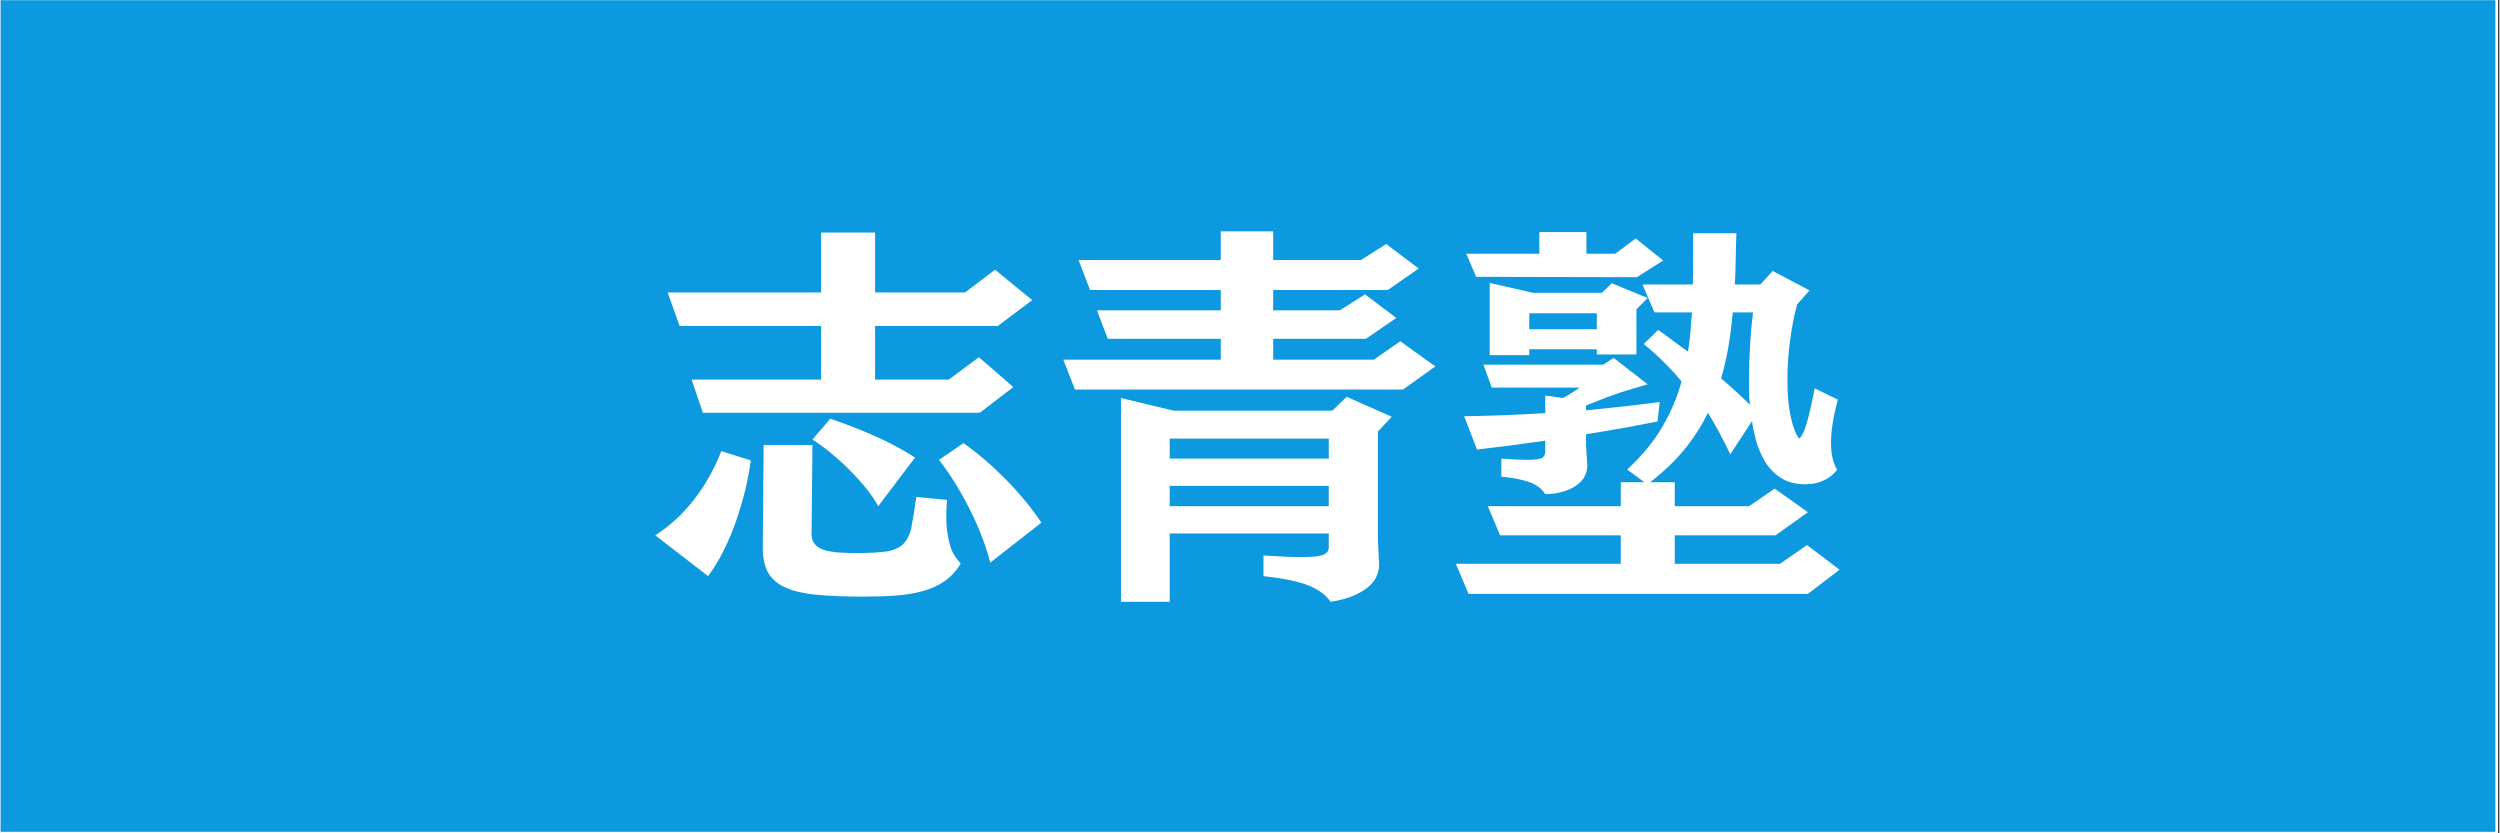
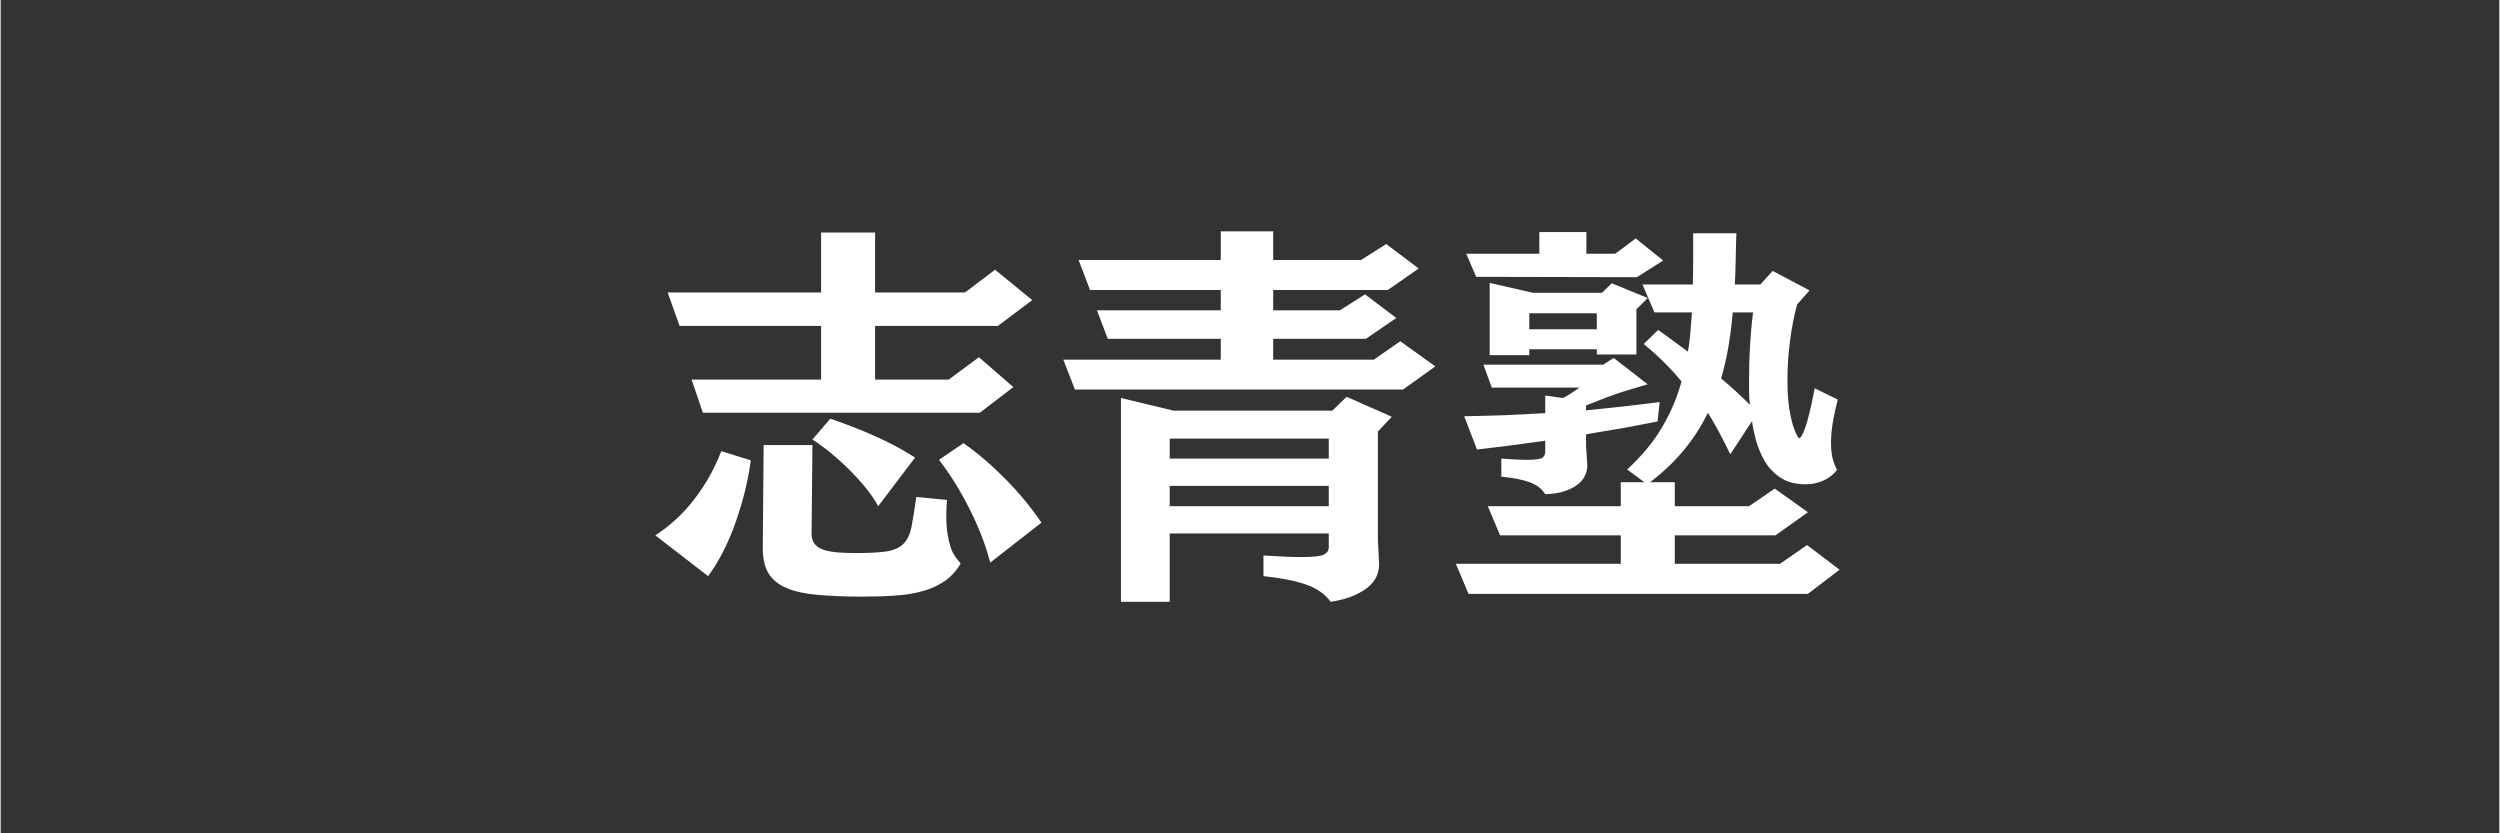
<svg xmlns="http://www.w3.org/2000/svg" width="300" zoomAndPan="magnify" viewBox="0 0 224.88 75" height="100" preserveAspectRatio="xMidYMid meet" version="1.0">
  <rect x="0" y="0" width="224.88" height="75" fill="#333333" stroke="none" />
  <defs>
    <g />
    <clipPath id="a01b647c32">
-       <path d="M 0 0.02 L 224.762 0.02 L 224.762 74.98 L 0 74.98 Z M 0 0.02 " clip-rule="nonzero" />
-     </clipPath>
+       </clipPath>
    <clipPath id="aa32af879e">
-       <path d="M 0 0.02 L 224.586 0.02 L 224.586 74.98 L 0 74.98 Z M 0 0.02 " clip-rule="nonzero" />
-     </clipPath>
+       </clipPath>
  </defs>
  <g clip-path="url(#a01b647c32)">
-     <path fill="#ffffff" d="M 0 0.02 L 224.879 0.02 L 224.879 82.477 L 0 82.477 Z M 0 0.02 " fill-opacity="1" fill-rule="nonzero" />
    <path fill="#ffffff" d="M 0 0.02 L 224.879 0.02 L 224.879 74.98 L 0 74.98 Z M 0 0.02 " fill-opacity="1" fill-rule="nonzero" />
    <path fill="#ffffff" d="M 0 0.02 L 224.879 0.02 L 224.879 74.98 L 0 74.98 Z M 0 0.02 " fill-opacity="1" fill-rule="nonzero" />
  </g>
  <g clip-path="url(#aa32af879e)">
-     <path fill="#0c99df" d="M 0 0.02 L 224.527 0.02 L 224.527 74.863 L 0 74.863 Z M 0 0.02 " fill-opacity="1" fill-rule="nonzero" />
-   </g>
+     </g>
  <g fill="#ffffff" fill-opacity="1">
    <g transform="translate(58.34, 50.993)">
      <g>
-         <path d="M 29.781 -13.844 L 4.859 -13.844 L 3.844 -16.828 L 15.5 -16.828 L 15.5 -21.656 L 2.766 -21.656 L 1.688 -24.672 L 15.5 -24.672 L 15.5 -30.062 L 20.359 -30.062 L 20.359 -24.672 L 28.453 -24.672 L 31.156 -26.719 L 34.5 -23.984 L 31.406 -21.656 L 20.359 -21.656 L 20.359 -16.828 L 26.984 -16.828 L 29.703 -18.844 L 32.797 -16.156 Z M 30.719 -0.359 C 30.312 -1.941 29.691 -3.551 28.859 -5.188 C 28.035 -6.832 27.117 -8.305 26.109 -9.609 L 28.312 -11.109 C 29.602 -10.203 30.863 -9.125 32.094 -7.875 C 33.332 -6.625 34.41 -5.316 35.328 -3.953 Z M 20.641 -5.438 C 20.328 -6.008 19.938 -6.578 19.469 -7.141 C 19.008 -7.703 18.516 -8.242 17.984 -8.766 C 17.453 -9.297 16.906 -9.789 16.344 -10.25 C 15.781 -10.707 15.238 -11.102 14.719 -11.438 L 16.328 -13.312 C 17.617 -12.875 18.93 -12.363 20.266 -11.781 C 21.598 -11.195 22.828 -10.539 23.953 -9.812 Z M 26.828 -6 C 26.805 -5.738 26.789 -5.488 26.781 -5.25 C 26.77 -5.008 26.766 -4.781 26.766 -4.562 C 26.766 -3.945 26.801 -3.414 26.875 -2.969 C 26.945 -2.52 27.035 -2.129 27.141 -1.797 C 27.242 -1.461 27.379 -1.176 27.547 -0.938 C 27.711 -0.695 27.883 -0.477 28.062 -0.281 C 27.676 0.383 27.191 0.914 26.609 1.312 C 26.035 1.707 25.383 2.004 24.656 2.203 C 23.926 2.41 23.102 2.547 22.188 2.609 C 21.281 2.672 20.285 2.703 19.203 2.703 C 17.672 2.703 16.344 2.648 15.219 2.547 C 14.094 2.453 13.156 2.25 12.406 1.938 C 11.664 1.625 11.117 1.18 10.766 0.609 C 10.422 0.035 10.25 -0.727 10.25 -1.688 L 10.328 -10.938 L 14.719 -10.938 L 14.641 -2.953 C 14.641 -2.566 14.738 -2.254 14.938 -2.016 C 15.145 -1.773 15.43 -1.598 15.797 -1.484 C 16.172 -1.379 16.602 -1.305 17.094 -1.266 C 17.594 -1.234 18.129 -1.219 18.703 -1.219 C 19.879 -1.219 20.797 -1.27 21.453 -1.375 C 22.109 -1.488 22.602 -1.723 22.938 -2.078 C 23.281 -2.441 23.516 -2.953 23.641 -3.609 C 23.773 -4.273 23.914 -5.16 24.062 -6.266 Z M 0.578 -2.812 C 1.941 -3.695 3.125 -4.797 4.125 -6.109 C 5.133 -7.43 5.93 -8.859 6.516 -10.391 L 9.172 -9.562 C 9.055 -8.676 8.883 -7.766 8.656 -6.828 C 8.426 -5.898 8.148 -4.973 7.828 -4.047 C 7.504 -3.117 7.129 -2.234 6.703 -1.391 C 6.285 -0.555 5.828 0.191 5.328 0.859 Z M 0.578 -2.812 " />
+         <path d="M 29.781 -13.844 L 4.859 -13.844 L 3.844 -16.828 L 15.5 -16.828 L 15.5 -21.656 L 2.766 -21.656 L 1.688 -24.672 L 15.5 -24.672 L 15.5 -30.062 L 20.359 -30.062 L 20.359 -24.672 L 28.453 -24.672 L 31.156 -26.719 L 34.5 -23.984 L 31.406 -21.656 L 20.359 -21.656 L 20.359 -16.828 L 26.984 -16.828 L 29.703 -18.844 L 32.797 -16.156 Z M 30.719 -0.359 C 30.312 -1.941 29.691 -3.551 28.859 -5.188 C 28.035 -6.832 27.117 -8.305 26.109 -9.609 L 28.312 -11.109 C 29.602 -10.203 30.863 -9.125 32.094 -7.875 C 33.332 -6.625 34.41 -5.316 35.328 -3.953 Z M 20.641 -5.438 C 20.328 -6.008 19.938 -6.578 19.469 -7.141 C 19.008 -7.703 18.516 -8.242 17.984 -8.766 C 17.453 -9.297 16.906 -9.789 16.344 -10.25 C 15.781 -10.707 15.238 -11.102 14.719 -11.438 L 16.328 -13.312 C 17.617 -12.875 18.93 -12.363 20.266 -11.781 C 21.598 -11.195 22.828 -10.539 23.953 -9.812 Z M 26.828 -6 C 26.805 -5.738 26.789 -5.488 26.781 -5.25 C 26.77 -5.008 26.766 -4.781 26.766 -4.562 C 26.766 -3.945 26.801 -3.414 26.875 -2.969 C 26.945 -2.52 27.035 -2.129 27.141 -1.797 C 27.242 -1.461 27.379 -1.176 27.547 -0.938 C 27.711 -0.695 27.883 -0.477 28.062 -0.281 C 27.676 0.383 27.191 0.914 26.609 1.312 C 26.035 1.707 25.383 2.004 24.656 2.203 C 23.926 2.41 23.102 2.547 22.188 2.609 C 21.281 2.672 20.285 2.703 19.203 2.703 C 17.672 2.703 16.344 2.648 15.219 2.547 C 14.094 2.453 13.156 2.25 12.406 1.938 C 11.664 1.625 11.117 1.18 10.766 0.609 C 10.422 0.035 10.25 -0.727 10.25 -1.688 L 10.328 -10.938 L 14.719 -10.938 L 14.641 -2.953 C 14.641 -2.566 14.738 -2.254 14.938 -2.016 C 15.145 -1.773 15.43 -1.598 15.797 -1.484 C 16.172 -1.379 16.602 -1.305 17.094 -1.266 C 17.594 -1.234 18.129 -1.219 18.703 -1.219 C 19.879 -1.219 20.797 -1.27 21.453 -1.375 C 22.109 -1.488 22.602 -1.723 22.938 -2.078 C 23.281 -2.441 23.516 -2.953 23.641 -3.609 C 23.773 -4.273 23.914 -5.16 24.062 -6.266 Z M 0.578 -2.812 C 1.941 -3.695 3.125 -4.797 4.125 -6.109 C 5.133 -7.43 5.93 -8.859 6.516 -10.391 L 9.172 -9.562 C 9.055 -8.676 8.883 -7.766 8.656 -6.828 C 8.426 -5.898 8.148 -4.973 7.828 -4.047 C 7.504 -3.117 7.129 -2.234 6.703 -1.391 C 6.285 -0.555 5.828 0.191 5.328 0.859 M 0.578 -2.812 " />
      </g>
    </g>
  </g>
  <g fill="#ffffff" fill-opacity="1">
    <g transform="translate(94.309, 50.993)">
      <g>
        <path d="M 31.906 -15.938 L 2.375 -15.938 L 1.328 -18.625 L 15.5 -18.625 L 15.5 -20.5 L 5.328 -20.5 L 4.359 -23.062 L 15.5 -23.062 L 15.5 -24.891 L 3.734 -24.891 L 2.703 -27.594 L 15.5 -27.594 L 15.5 -30.172 L 20.219 -30.172 L 20.219 -27.594 L 28.125 -27.594 L 30.391 -29.031 L 33.312 -26.828 L 30.531 -24.891 L 20.219 -24.891 L 20.219 -23.062 L 26.219 -23.062 L 28.484 -24.5 L 31.297 -22.375 L 28.562 -20.5 L 20.219 -20.5 L 20.219 -18.625 L 29.281 -18.625 L 31.656 -20.281 L 34.812 -18.016 Z M 29.75 -0.109 C 29.75 0.129 29.691 0.41 29.578 0.734 C 29.473 1.055 29.258 1.375 28.938 1.688 C 28.613 2 28.172 2.285 27.609 2.547 C 27.047 2.816 26.305 3.023 25.391 3.172 C 24.891 2.473 24.145 1.953 23.156 1.609 C 22.176 1.273 20.906 1.023 19.344 0.859 L 19.344 -1 C 20.094 -0.957 20.75 -0.922 21.312 -0.891 C 21.875 -0.867 22.367 -0.859 22.797 -0.859 C 23.805 -0.859 24.461 -0.93 24.766 -1.078 C 25.066 -1.223 25.219 -1.438 25.219 -1.719 L 25.219 -2.984 L 10.906 -2.984 L 10.906 3.172 L 6.516 3.172 L 6.516 -15.172 L 11.266 -14.031 L 25.531 -14.031 L 26.828 -15.281 L 30.891 -13.484 L 29.641 -12.156 L 29.641 -2.406 L 29.75 -0.188 Z M 25.219 -11.516 L 10.906 -11.516 L 10.906 -9.719 L 25.219 -9.719 Z M 25.219 -7.266 L 10.906 -7.266 L 10.906 -5.438 L 25.219 -5.438 Z M 25.219 -7.266 " />
      </g>
    </g>
  </g>
  <g fill="#ffffff" fill-opacity="1">
    <g transform="translate(130.278, 50.993)">
      <g>
        <path d="M 16.984 -26.047 L 2.516 -26.078 L 1.625 -28.156 L 8.203 -28.156 L 8.203 -30.109 L 12.438 -30.109 L 12.438 -28.156 L 15.031 -28.156 L 16.875 -29.531 L 19.344 -27.547 Z M 13.375 -19.094 L 13.375 -19.562 L 7.297 -19.562 L 7.297 -19.031 L 3.734 -19.031 L 3.734 -25.531 L 7.625 -24.641 L 13.844 -24.641 L 14.719 -25.5 L 17.953 -24.172 L 16.938 -23.156 L 16.938 -19.094 Z M 32.375 2.453 L 1.828 2.453 L 0.688 -0.25 L 15.531 -0.25 L 15.531 -2.812 L 4.672 -2.812 L 3.562 -5.438 L 15.531 -5.438 L 15.531 -7.594 L 17.656 -7.594 L 16.109 -8.734 C 17.43 -9.961 18.473 -11.223 19.234 -12.516 C 20.004 -13.805 20.594 -15.188 21 -16.656 C 20.52 -17.25 19.988 -17.832 19.406 -18.406 C 18.82 -18.988 18.219 -19.531 17.594 -20.031 L 18.891 -21.297 C 19.316 -21.004 19.75 -20.691 20.188 -20.359 C 20.633 -20.023 21.098 -19.688 21.578 -19.344 C 21.672 -19.895 21.742 -20.461 21.797 -21.047 C 21.848 -21.641 21.895 -22.25 21.938 -22.875 L 18.562 -22.875 L 17.484 -25.391 L 22.016 -25.391 C 22.035 -26.141 22.047 -26.891 22.047 -27.641 C 22.047 -28.398 22.047 -29.188 22.047 -30 L 25.938 -30 C 25.906 -29.188 25.883 -28.398 25.875 -27.641 C 25.863 -26.891 25.836 -26.141 25.797 -25.391 L 28.094 -25.391 L 29.203 -26.609 L 32.516 -24.859 L 31.406 -23.594 C 31.133 -22.613 30.922 -21.531 30.766 -20.344 C 30.609 -19.156 30.531 -17.973 30.531 -16.797 C 30.531 -15.859 30.578 -15.051 30.672 -14.375 C 30.773 -13.707 30.891 -13.164 31.016 -12.75 C 31.148 -12.332 31.27 -12.023 31.375 -11.828 C 31.488 -11.641 31.555 -11.547 31.578 -11.547 C 31.723 -11.547 31.914 -11.883 32.156 -12.562 C 32.395 -13.25 32.672 -14.41 32.984 -16.047 L 35.062 -15.031 C 34.852 -14.219 34.695 -13.492 34.594 -12.859 C 34.5 -12.223 34.453 -11.664 34.453 -11.188 C 34.453 -10.582 34.504 -10.082 34.609 -9.688 C 34.723 -9.289 34.852 -8.961 35 -8.703 C 34.664 -8.273 34.25 -7.953 33.75 -7.734 C 33.258 -7.516 32.738 -7.406 32.188 -7.406 C 31.258 -7.406 30.492 -7.609 29.891 -8.016 C 29.285 -8.422 28.812 -8.926 28.469 -9.531 C 28.125 -10.133 27.863 -10.758 27.688 -11.406 C 27.52 -12.051 27.406 -12.613 27.344 -13.094 L 25.391 -10.109 C 25.055 -10.805 24.723 -11.461 24.391 -12.078 C 24.055 -12.703 23.719 -13.289 23.375 -13.844 C 22.801 -12.664 22.094 -11.562 21.25 -10.531 C 20.414 -9.508 19.391 -8.531 18.172 -7.594 L 20.391 -7.594 L 20.391 -5.438 L 27.078 -5.438 L 29.391 -7.016 L 32.375 -4.891 L 29.453 -2.812 L 20.391 -2.812 L 20.391 -0.25 L 29.859 -0.25 L 32.297 -1.938 L 35.219 0.281 Z M 18.844 -13.062 C 17.844 -12.863 16.805 -12.664 15.734 -12.469 C 14.672 -12.281 13.562 -12.094 12.406 -11.906 L 12.406 -10.859 L 12.516 -9.172 L 12.516 -9.062 C 12.516 -8.77 12.445 -8.477 12.312 -8.188 C 12.188 -7.906 11.973 -7.645 11.672 -7.406 C 11.367 -7.164 10.977 -6.961 10.5 -6.797 C 10.02 -6.629 9.43 -6.535 8.734 -6.516 C 8.422 -7.016 7.938 -7.379 7.281 -7.609 C 6.625 -7.836 5.789 -8 4.781 -8.094 L 4.781 -9.719 C 5.719 -9.645 6.461 -9.609 7.016 -9.609 C 7.785 -9.609 8.266 -9.664 8.453 -9.781 C 8.641 -9.906 8.734 -10.098 8.734 -10.359 L 8.734 -11.328 C 7.68 -11.18 6.645 -11.039 5.625 -10.906 C 4.602 -10.781 3.594 -10.656 2.594 -10.531 L 1.438 -13.531 C 2.633 -13.551 3.844 -13.582 5.062 -13.625 C 6.289 -13.676 7.516 -13.738 8.734 -13.812 L 8.734 -15.391 L 10.328 -15.172 C 10.66 -15.348 10.953 -15.52 11.203 -15.688 C 11.453 -15.852 11.66 -15.992 11.828 -16.109 L 3.922 -16.109 L 3.172 -18.172 L 13.953 -18.172 L 14.891 -18.781 L 17.953 -16.406 L 16.578 -16 C 15.836 -15.789 15.082 -15.539 14.312 -15.25 C 13.551 -14.957 12.914 -14.707 12.406 -14.5 L 12.406 -14.062 C 13.602 -14.188 14.754 -14.305 15.859 -14.422 C 16.961 -14.547 18.02 -14.676 19.031 -14.812 Z M 25.609 -22.875 C 25.516 -21.789 25.383 -20.758 25.219 -19.781 C 25.051 -18.801 24.832 -17.852 24.562 -16.938 C 25.5 -16.145 26.363 -15.352 27.156 -14.562 C 27.102 -14.969 27.078 -15.363 27.078 -15.75 C 27.078 -16.133 27.078 -16.531 27.078 -16.938 C 27.078 -17.969 27.109 -18.988 27.172 -20 C 27.234 -21.008 27.32 -21.969 27.438 -22.875 Z M 13.375 -22.797 L 7.297 -22.797 L 7.297 -21.359 L 13.375 -21.359 Z M 13.375 -22.797 " />
      </g>
    </g>
  </g>
</svg>